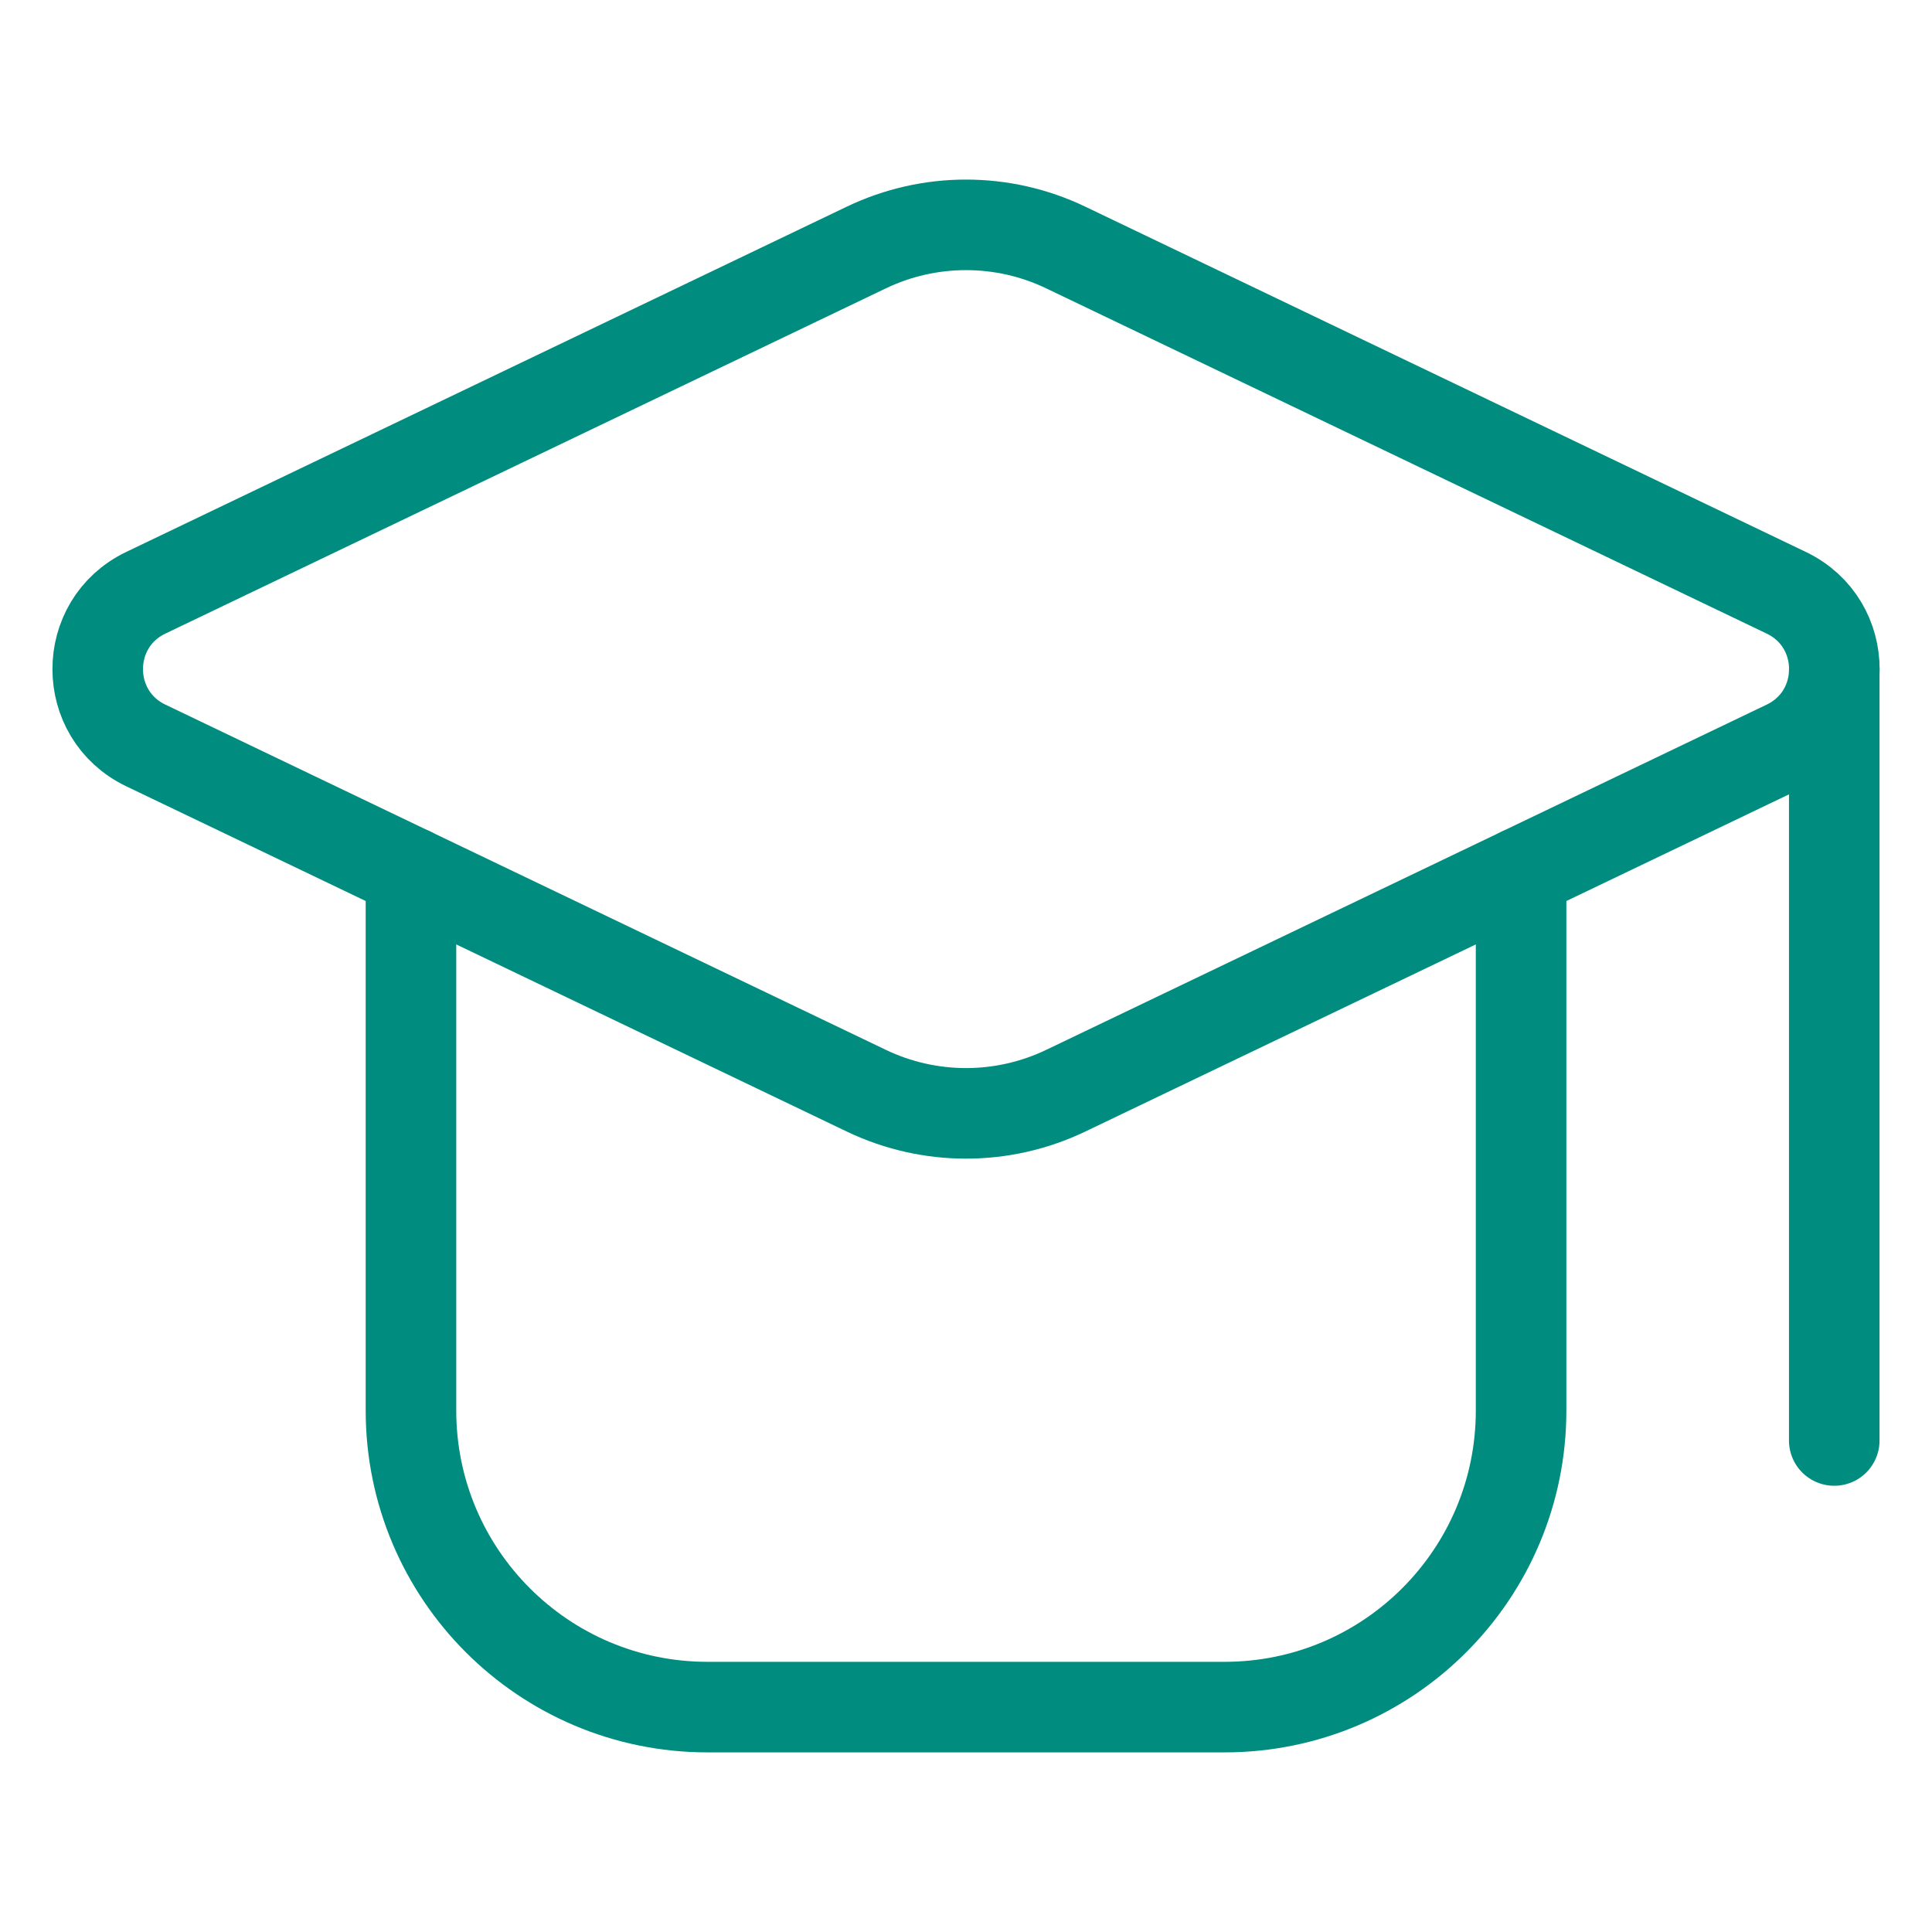
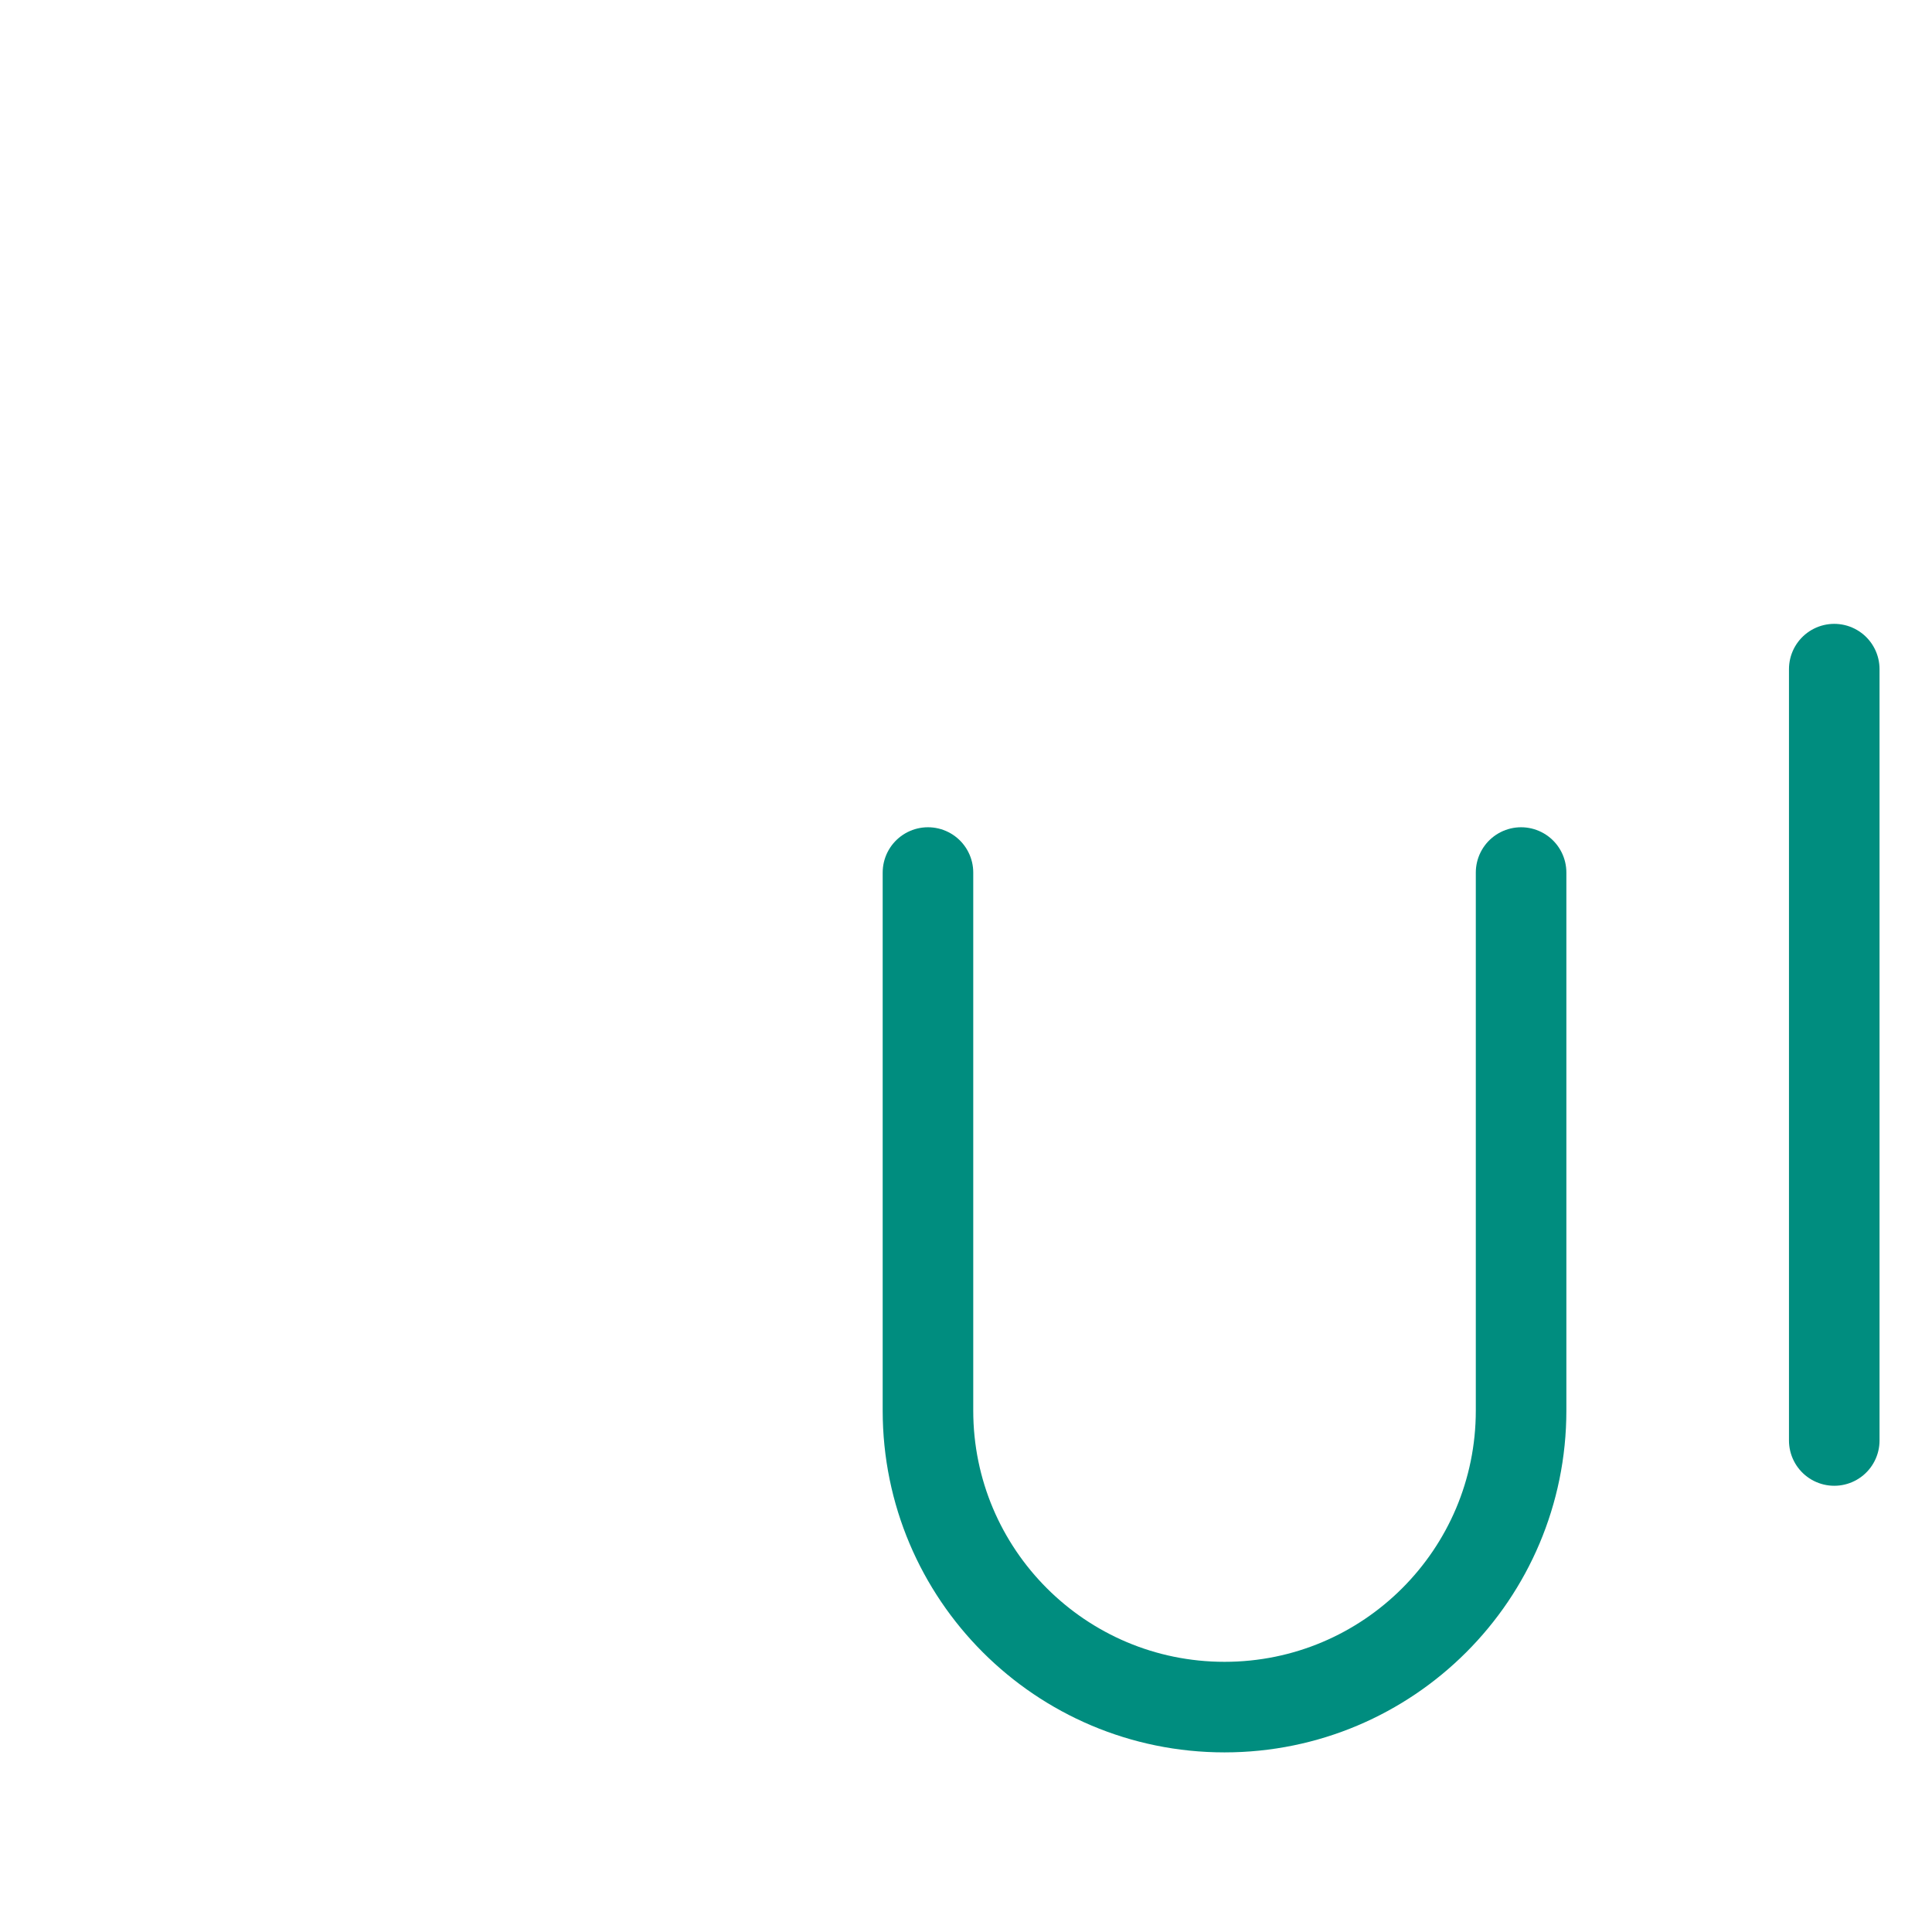
<svg xmlns="http://www.w3.org/2000/svg" id="Layer_1" data-name="Layer 1" viewBox="0 0 320 320">
  <defs>
    <style>
      .cls-1 {
        fill: none;
        stroke: #008d7f;
        stroke-linecap: round;
        stroke-linejoin: round;
        stroke-width: 15px;
      }
    </style>
  </defs>
-   <path class="cls-1" d="M143.48,41L24.15,98.18c-10.62,5.09-10.62,20.2,0,25.29l119.33,57.18c10.45,5.01,22.6,5.01,33.05,0l119.33-57.18c10.62-5.09,10.62-20.2,0-25.29l-119.33-57.18c-10.45-5.01-22.6-5.01-33.05,0Z" />
-   <path class="cls-1" d="M251.94,144.52v89.11c0,27.13-21.99,49.12-49.12,49.12h-85.63c-27.13,0-49.12-21.99-49.12-49.12v-89.11" />
+   <path class="cls-1" d="M251.94,144.52v89.11c0,27.13-21.99,49.12-49.12,49.12c-27.13,0-49.12-21.99-49.12-49.12v-89.11" />
  <line class="cls-1" x1="303.81" y1="110.83" x2="303.81" y2="238.59" />
</svg>